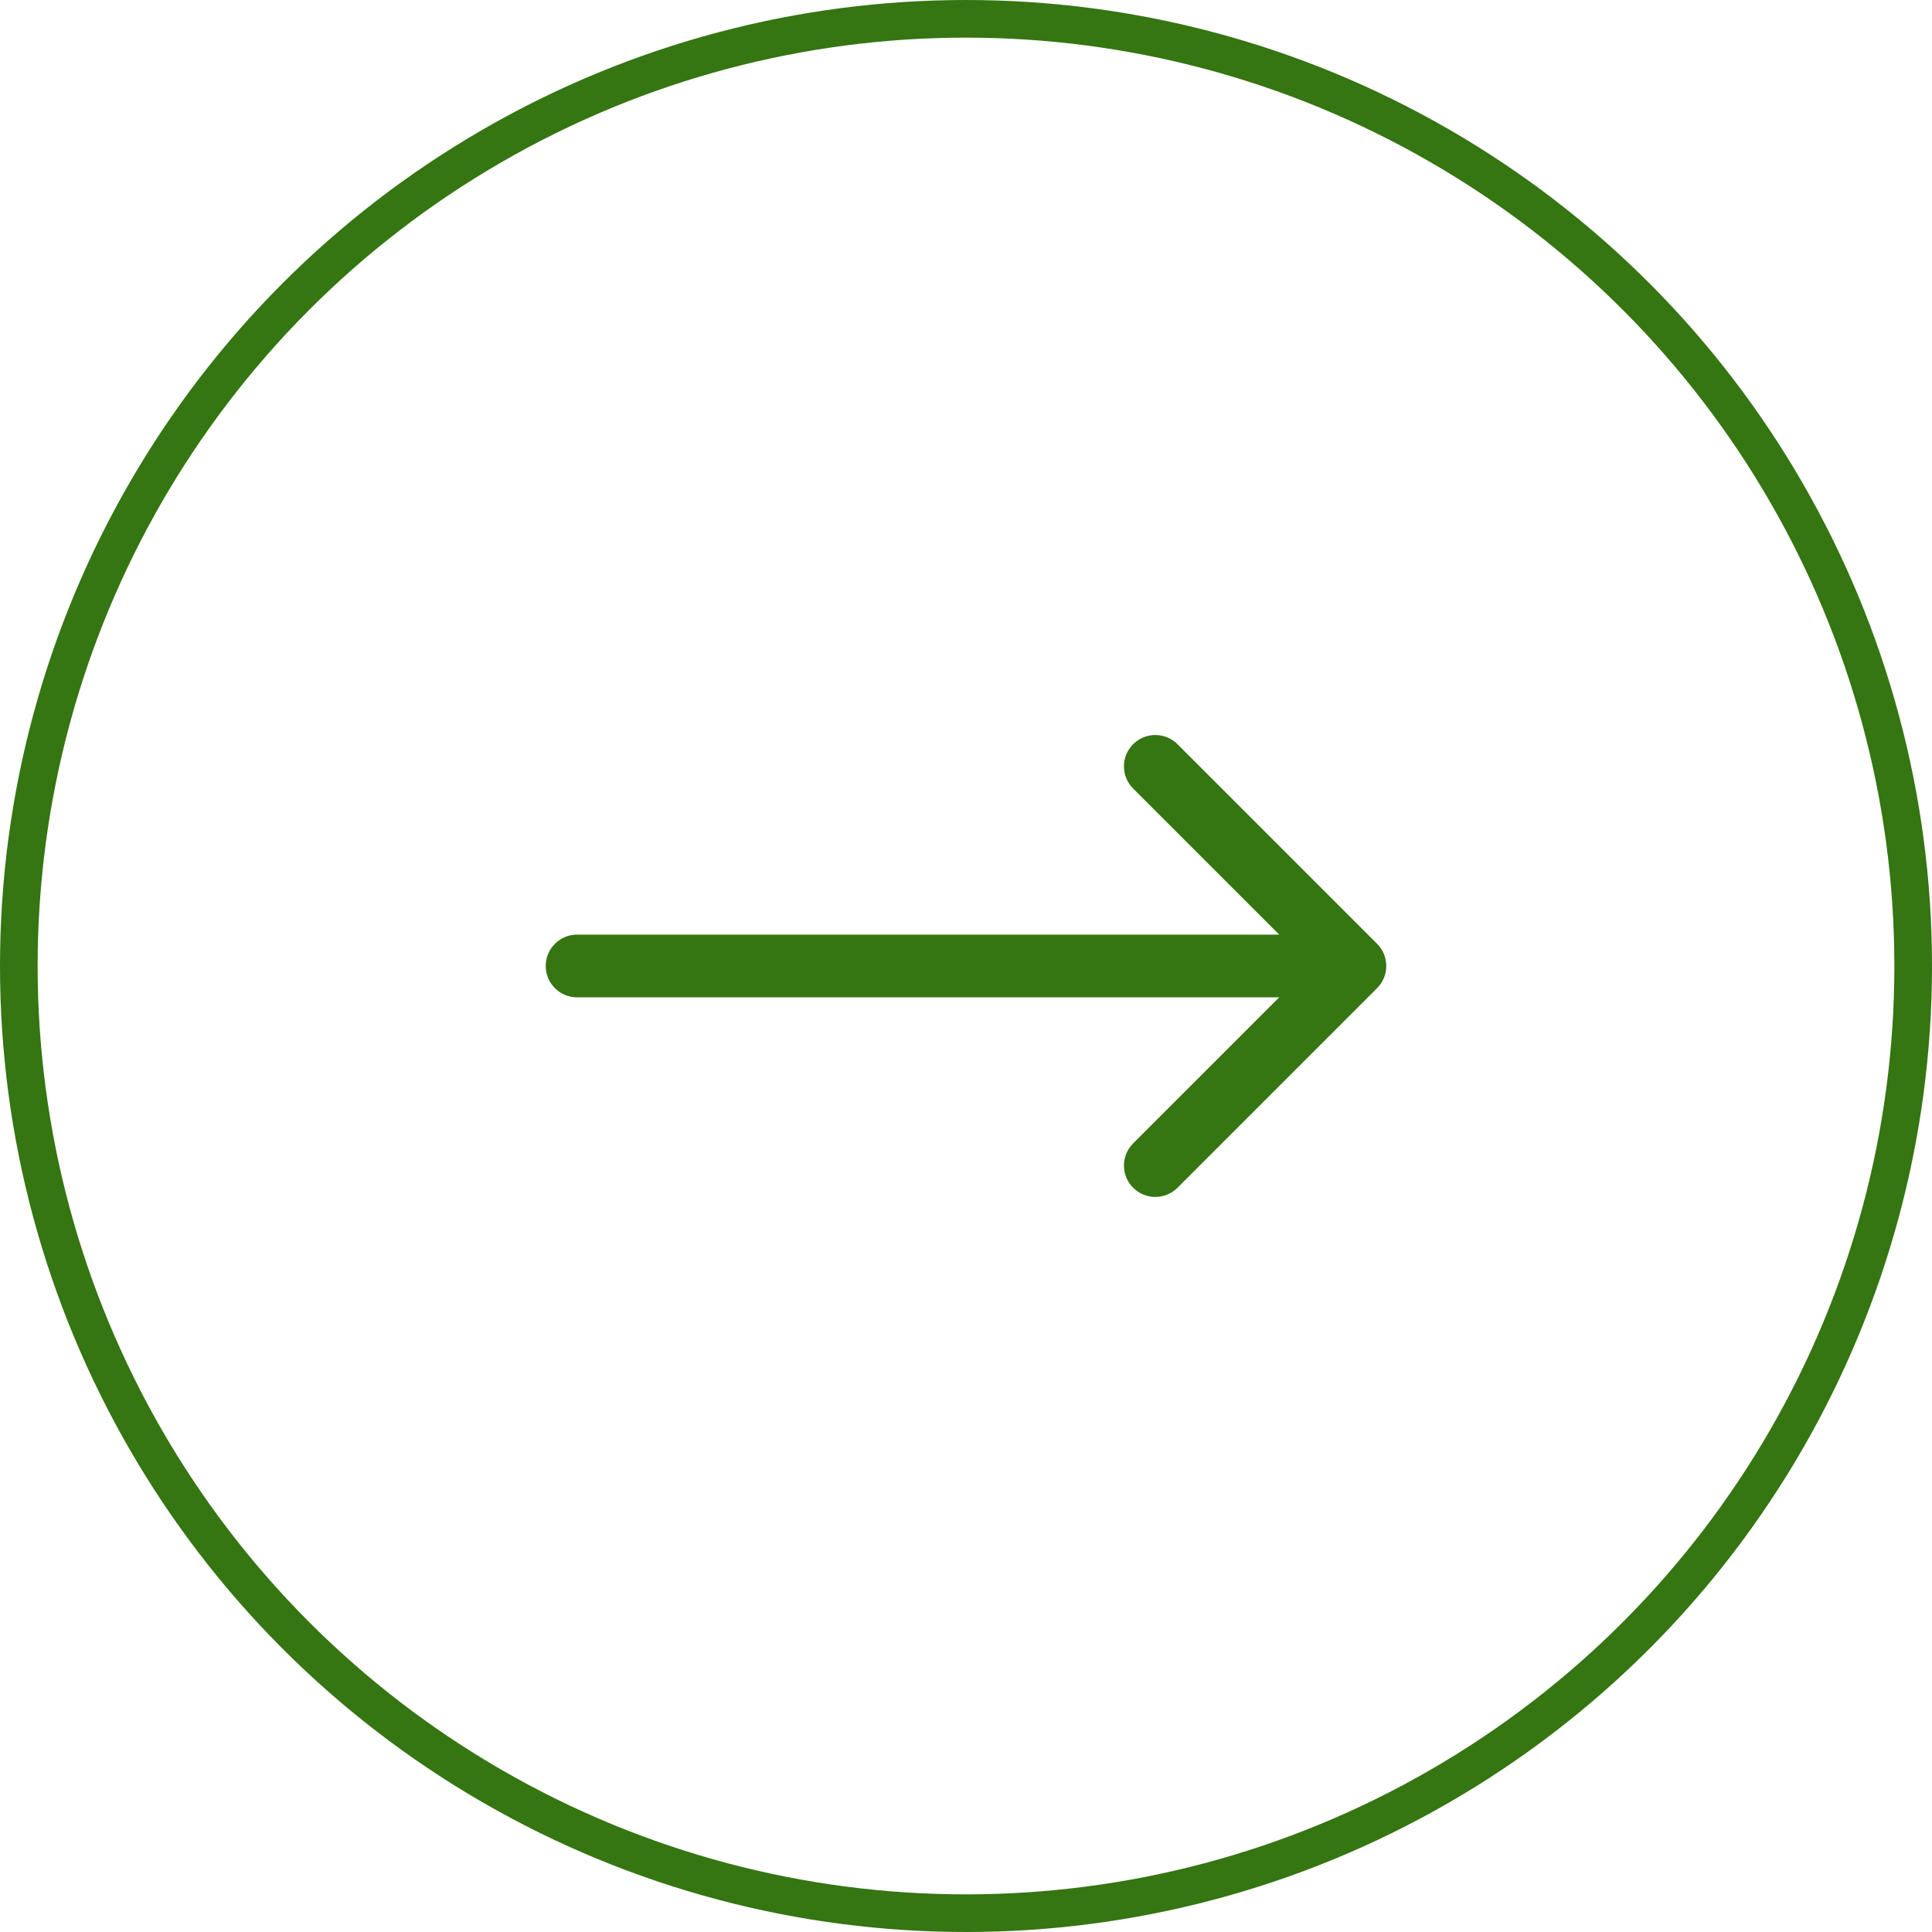
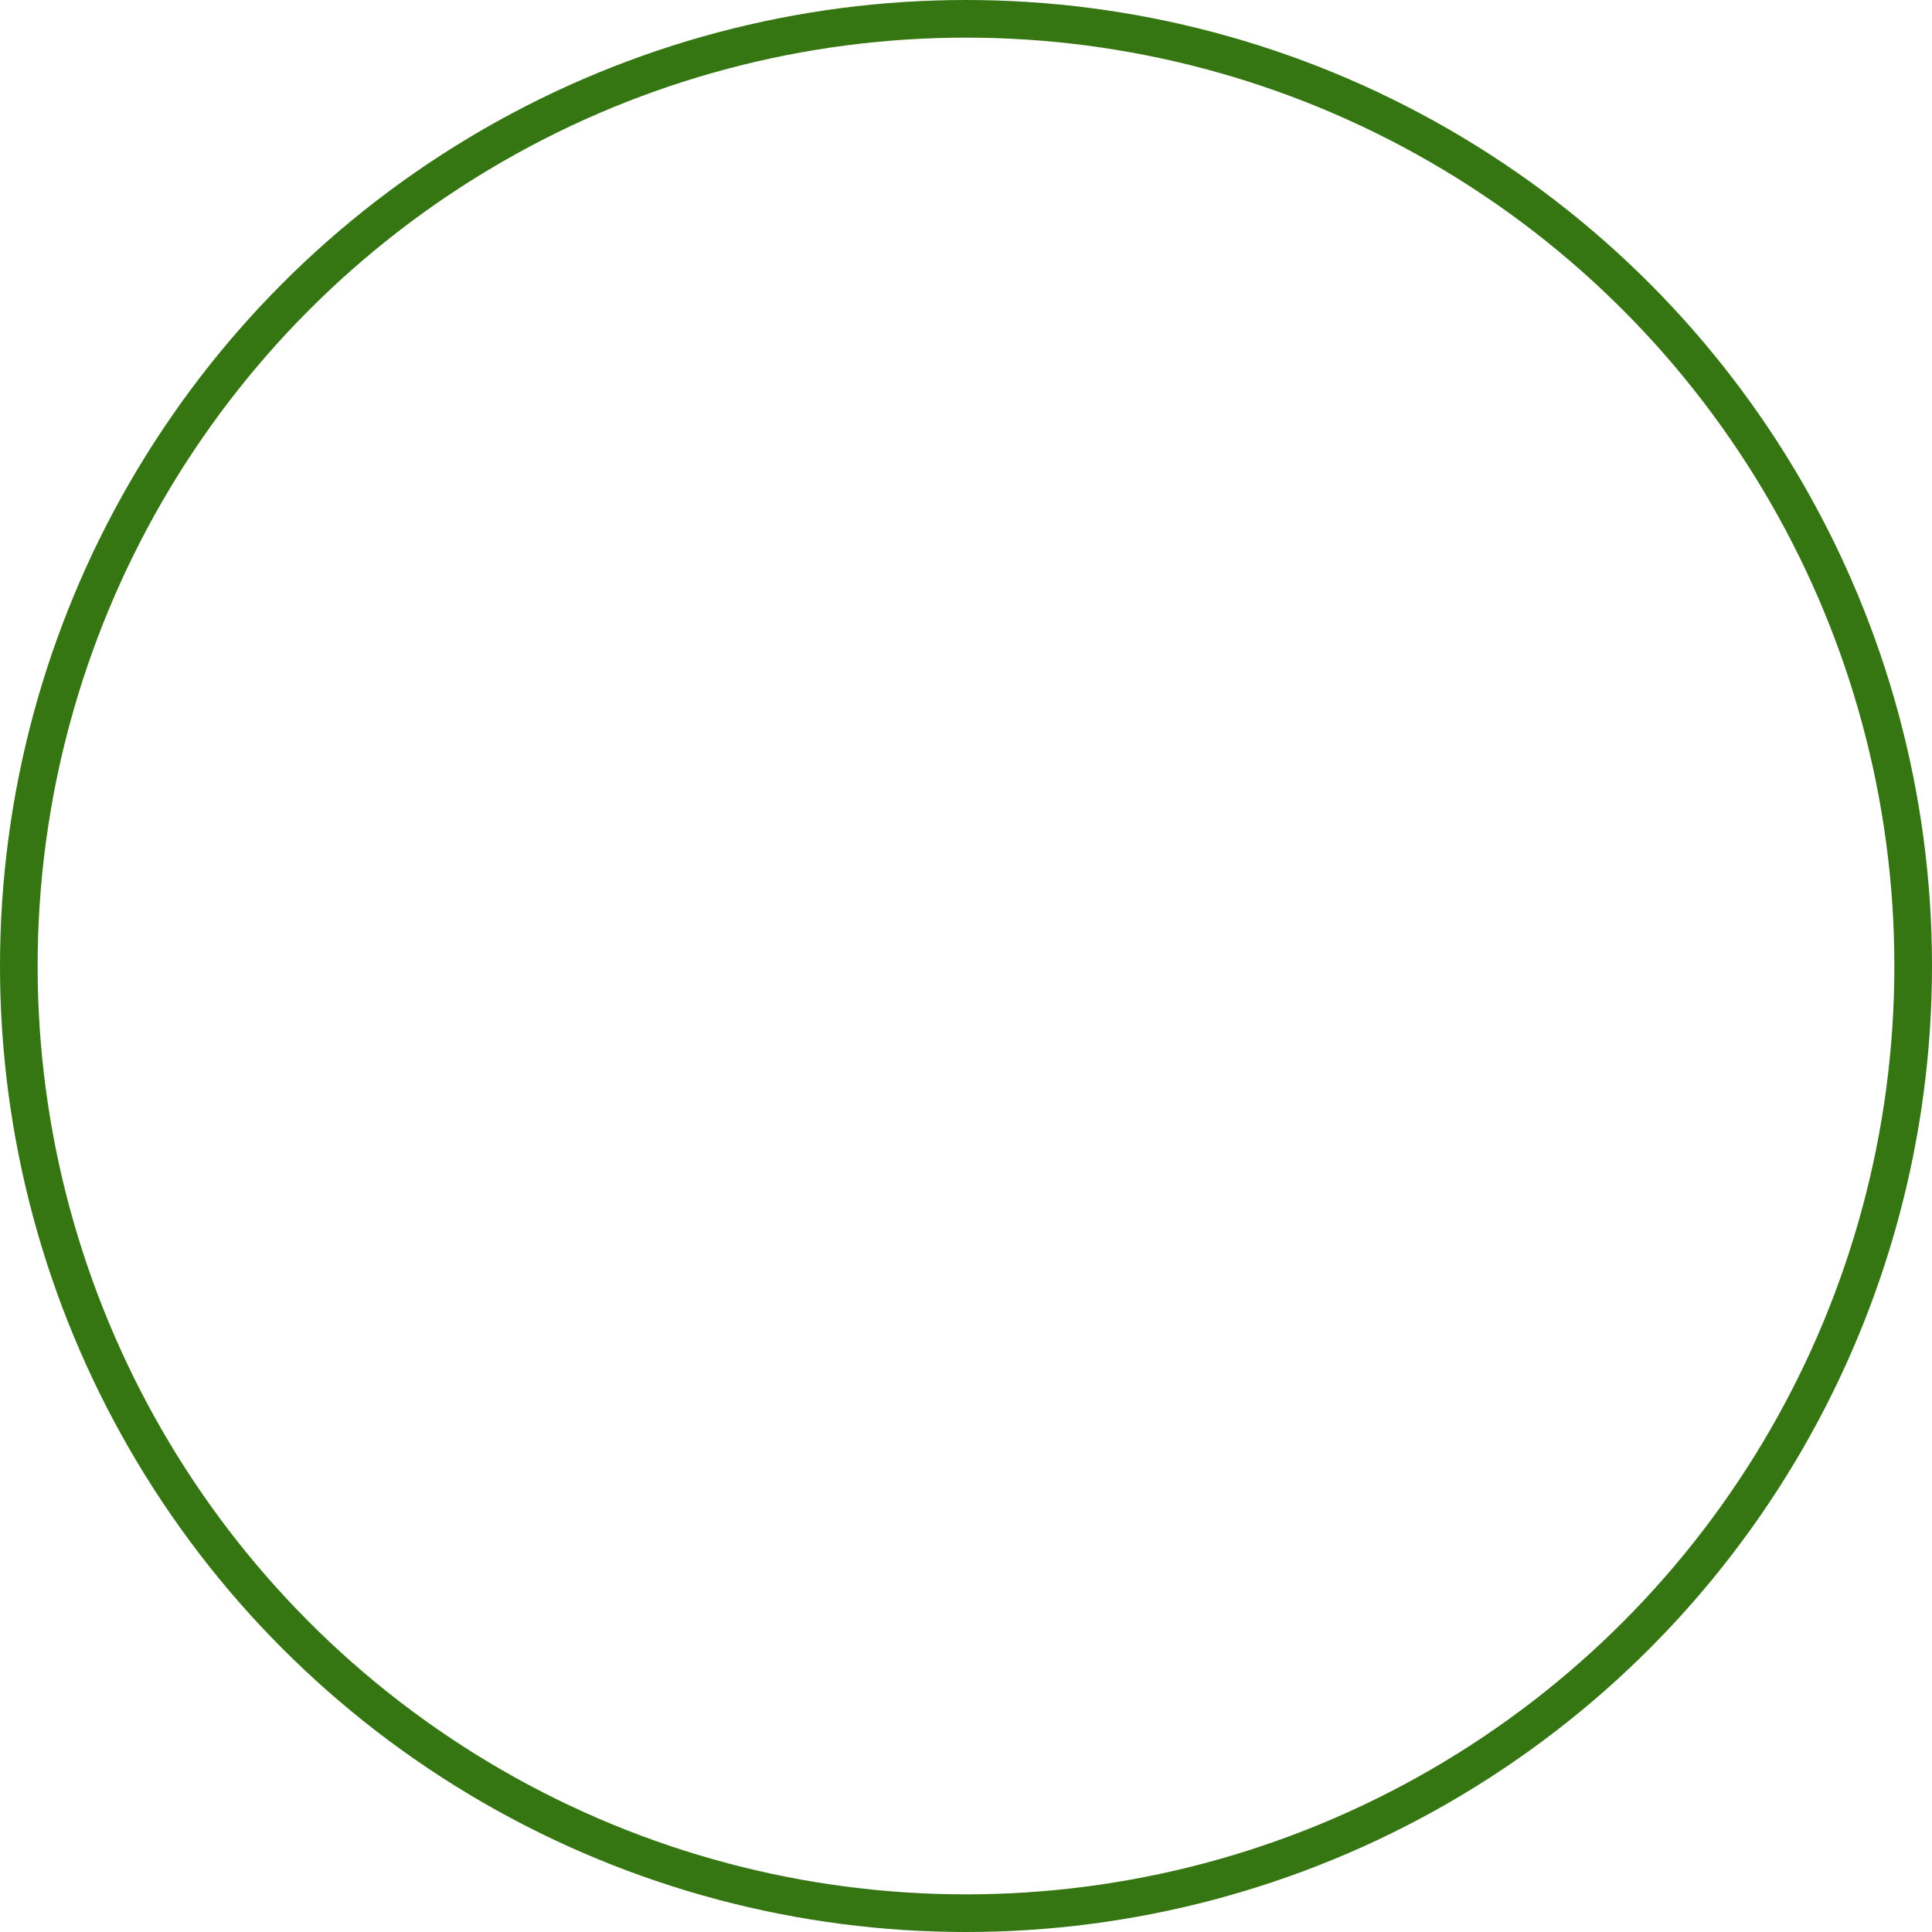
<svg xmlns="http://www.w3.org/2000/svg" width="154" height="154" viewBox="0 0 154 154" fill="none">
  <circle cx="77" cy="77" r="75.5" stroke="#357512" stroke-width="3" />
-   <path d="M46 74.498C44.619 74.498 43.5 75.617 43.5 76.998C43.5 78.379 44.619 79.498 46 79.498V74.498ZM109.768 78.766C110.744 77.79 110.744 76.207 109.768 75.23L93.858 59.32C92.882 58.344 91.299 58.344 90.323 59.32C89.346 60.297 89.346 61.88 90.323 62.856L104.465 76.998L90.323 91.14C89.346 92.117 89.346 93.699 90.323 94.676C91.299 95.652 92.882 95.652 93.858 94.676L109.768 78.766ZM46 79.498H108V74.498H46V79.498Z" fill="#357512" />
</svg>